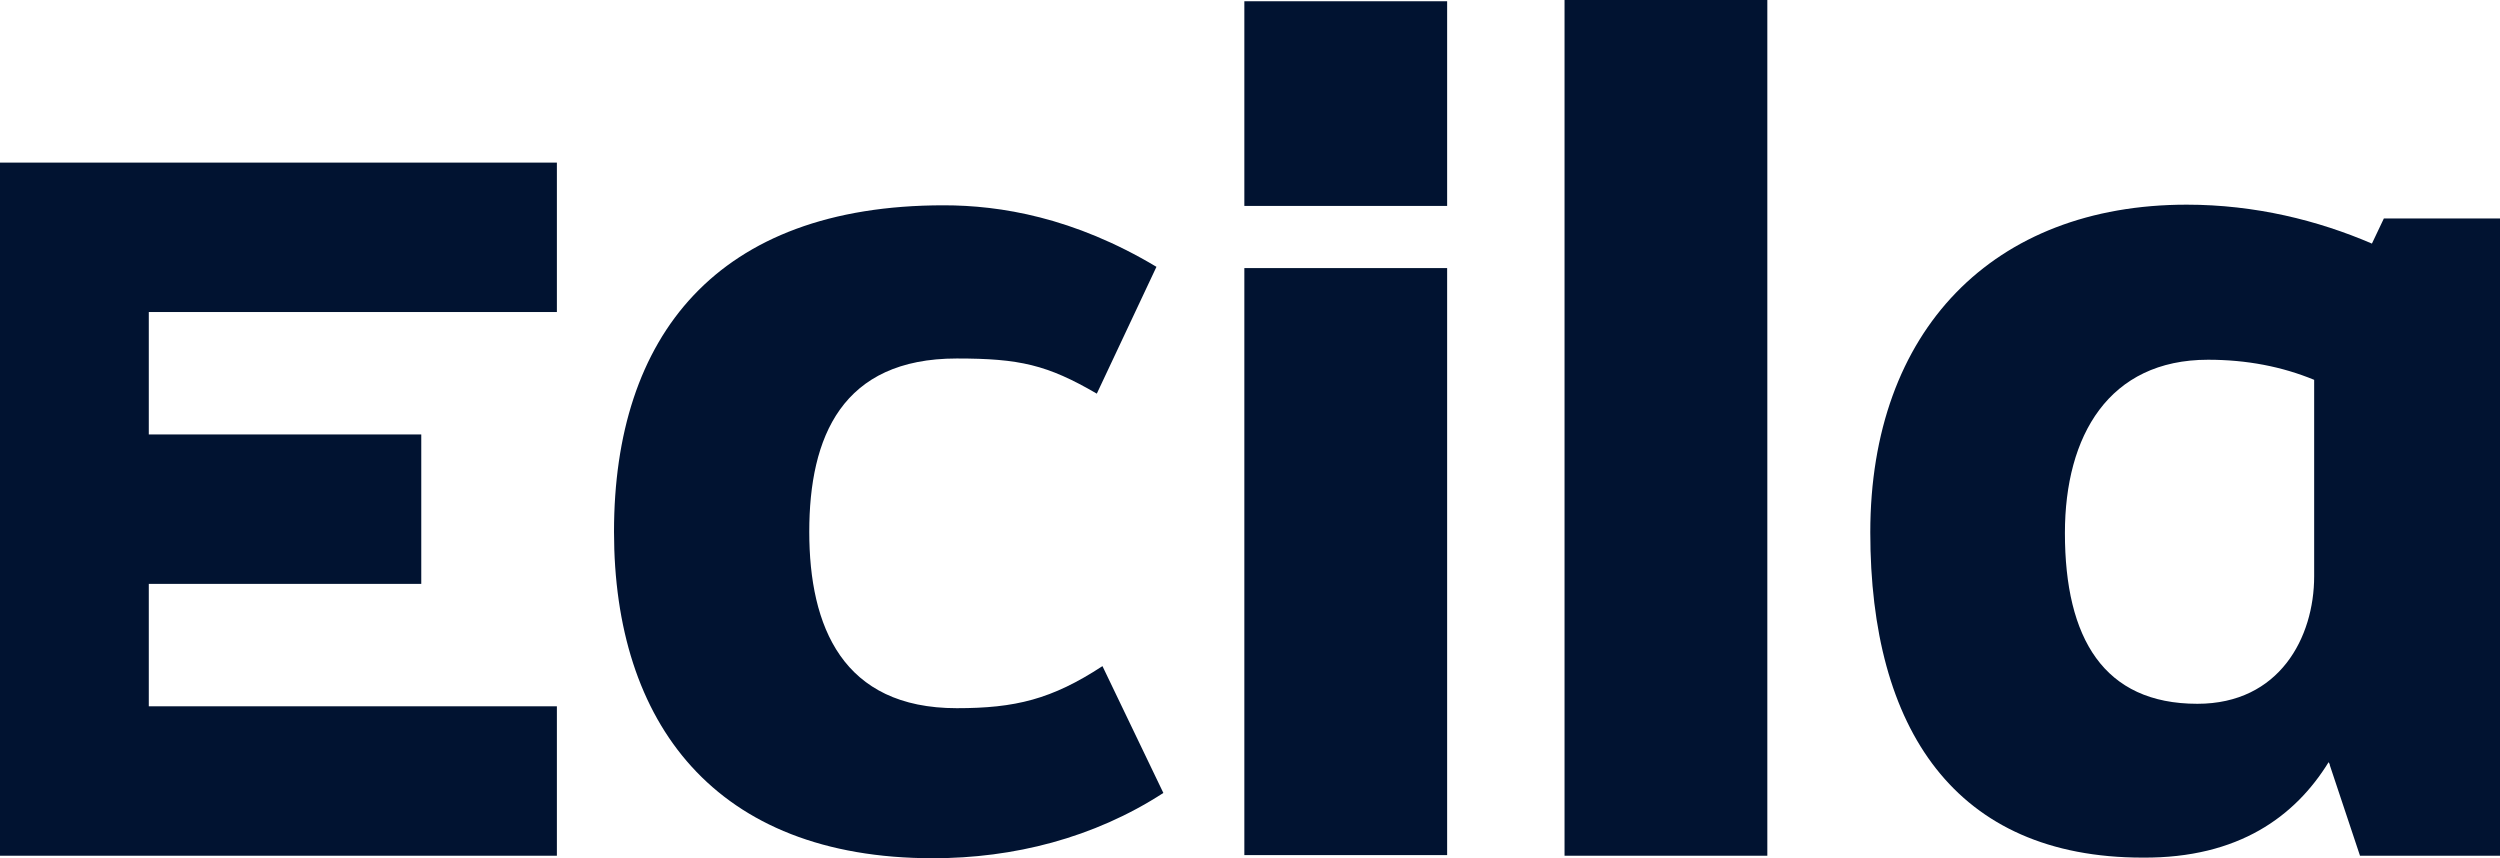
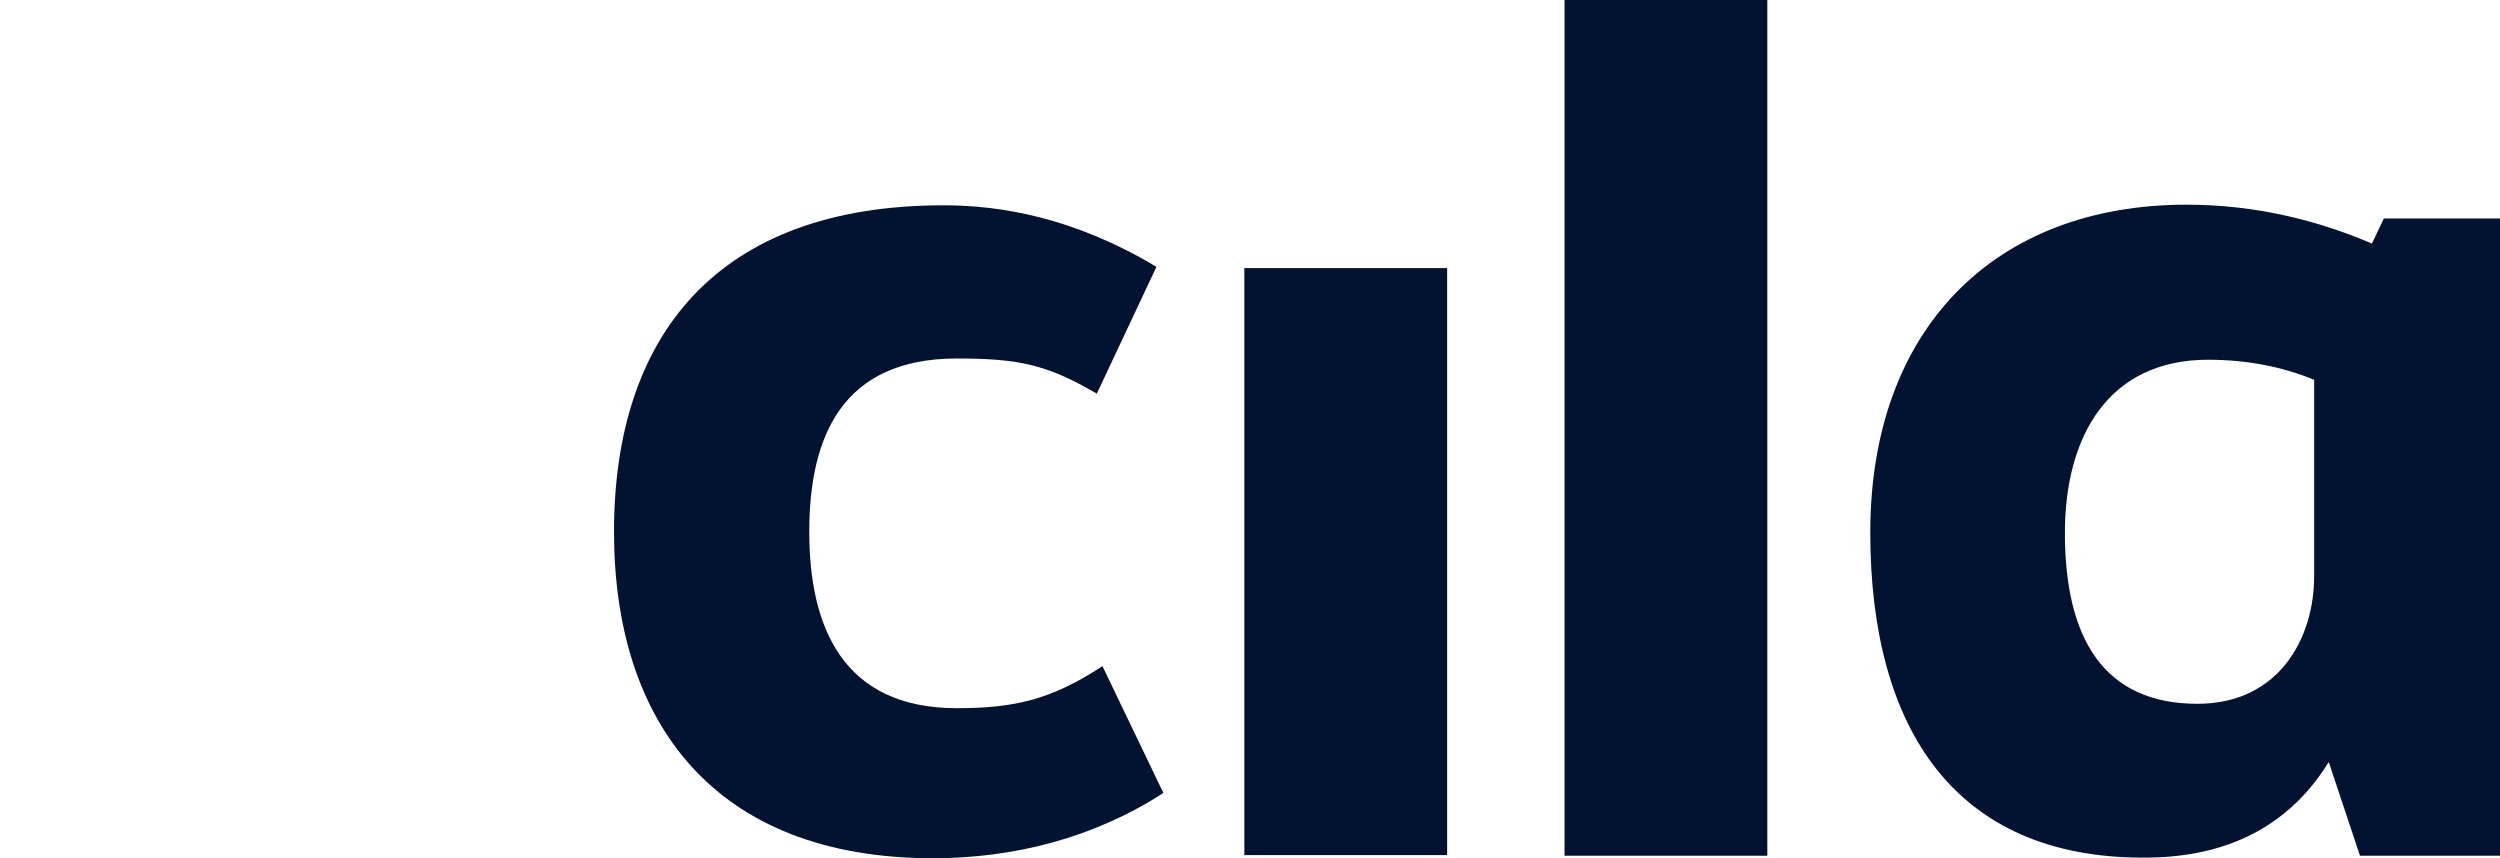
<svg xmlns="http://www.w3.org/2000/svg" id="Camada_1" x="0px" y="0px" viewBox="0 0 398.2 136.7" xml:space="preserve">
  <g>
    <g>
-       <rect x="198.2" y="0.2" fill="#011331" width="32.3" height="32.6" />
-     </g>
-     <polygon fill="#011331" points="88.7,49.7 88.7,25.9 0,25.9 0,136.3 88.7,136.3 88.7,112.5 23.7,112.5 23.7,93 67.1,93 67.1,69.2 23.7,69.2 23.7,49.7 " />
+       </g>
    <g>
      <rect x="198.2" y="42.7" fill="#011331" width="32.3" height="93.5" />
    </g>
    <path fill="#011331" d="M97.8,84.7c0-31.1,16.3-52,52.5-52c9,0,20.7,1.9,33.9,9.8l-9.5,20.2c-7.9-4.6-12.3-5.6-22.3-5.6 c-18.3,0-23.5,12.5-23.5,27.6s5.3,28.1,23.5,28.1c9.3,0,15.1-1.4,23.2-6.7l9.7,20.2c-11.1,7.2-23.9,10.4-36.7,10.4 C113.8,136.7,97.8,115.1,97.8,84.7z" />
    <g>
      <rect x="249.2" fill="#011331" width="32.3" height="136.3" />
    </g>
    <path fill="#011331" d="M370.9,121.4c0.1,0.2,0.2,0.3,0.2,0.5l4.8,14.4h14h8.3V34.8h-18.5l-1.9,4c-8.6-3.7-18.6-6.2-29.5-6.2 c-30.8,0-50.4,20-50.4,52.2c0,31.3,13.5,51.8,43.4,51.8C356.6,136.7,365.6,130,370.9,121.4z M350,112.1 c-14.9,0-21.1-10.4-21.1-27.2c0-15.5,7-27.6,22.8-27.6c6.2,0,11.8,1.1,16.9,3.2v31.3C368.6,101.5,363.1,112.1,350,112.1z" />
  </g>
</svg>